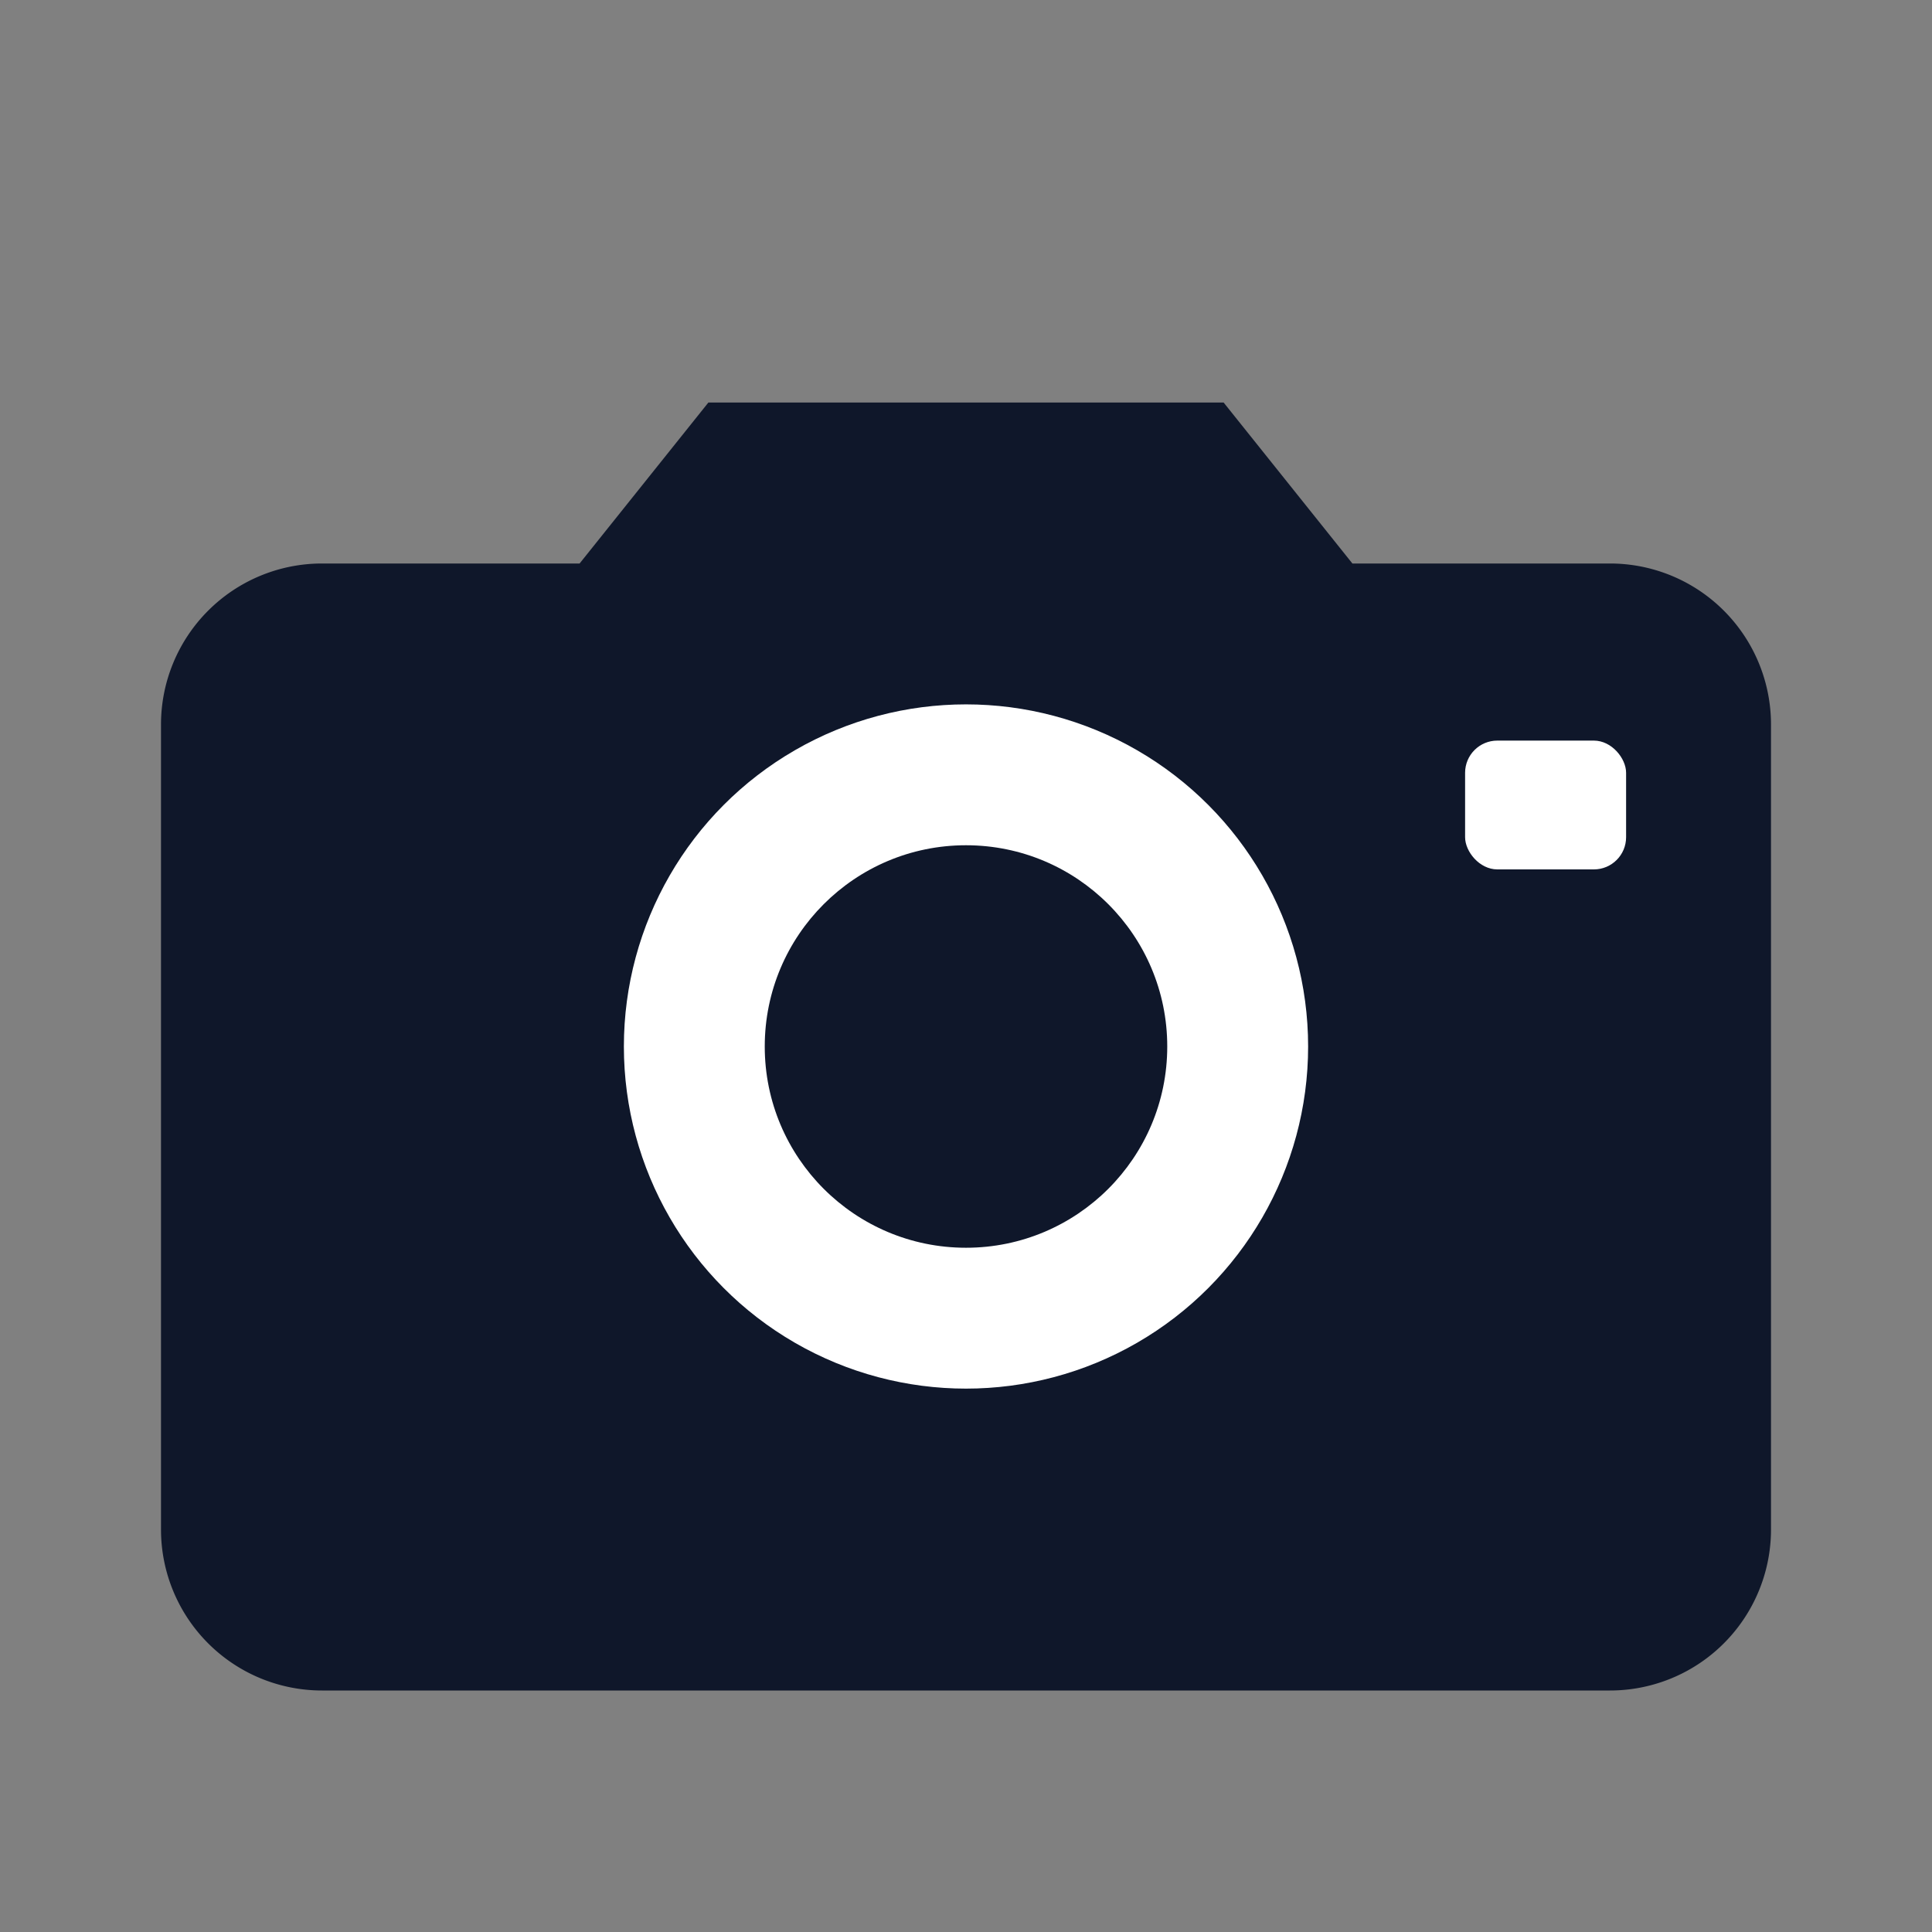
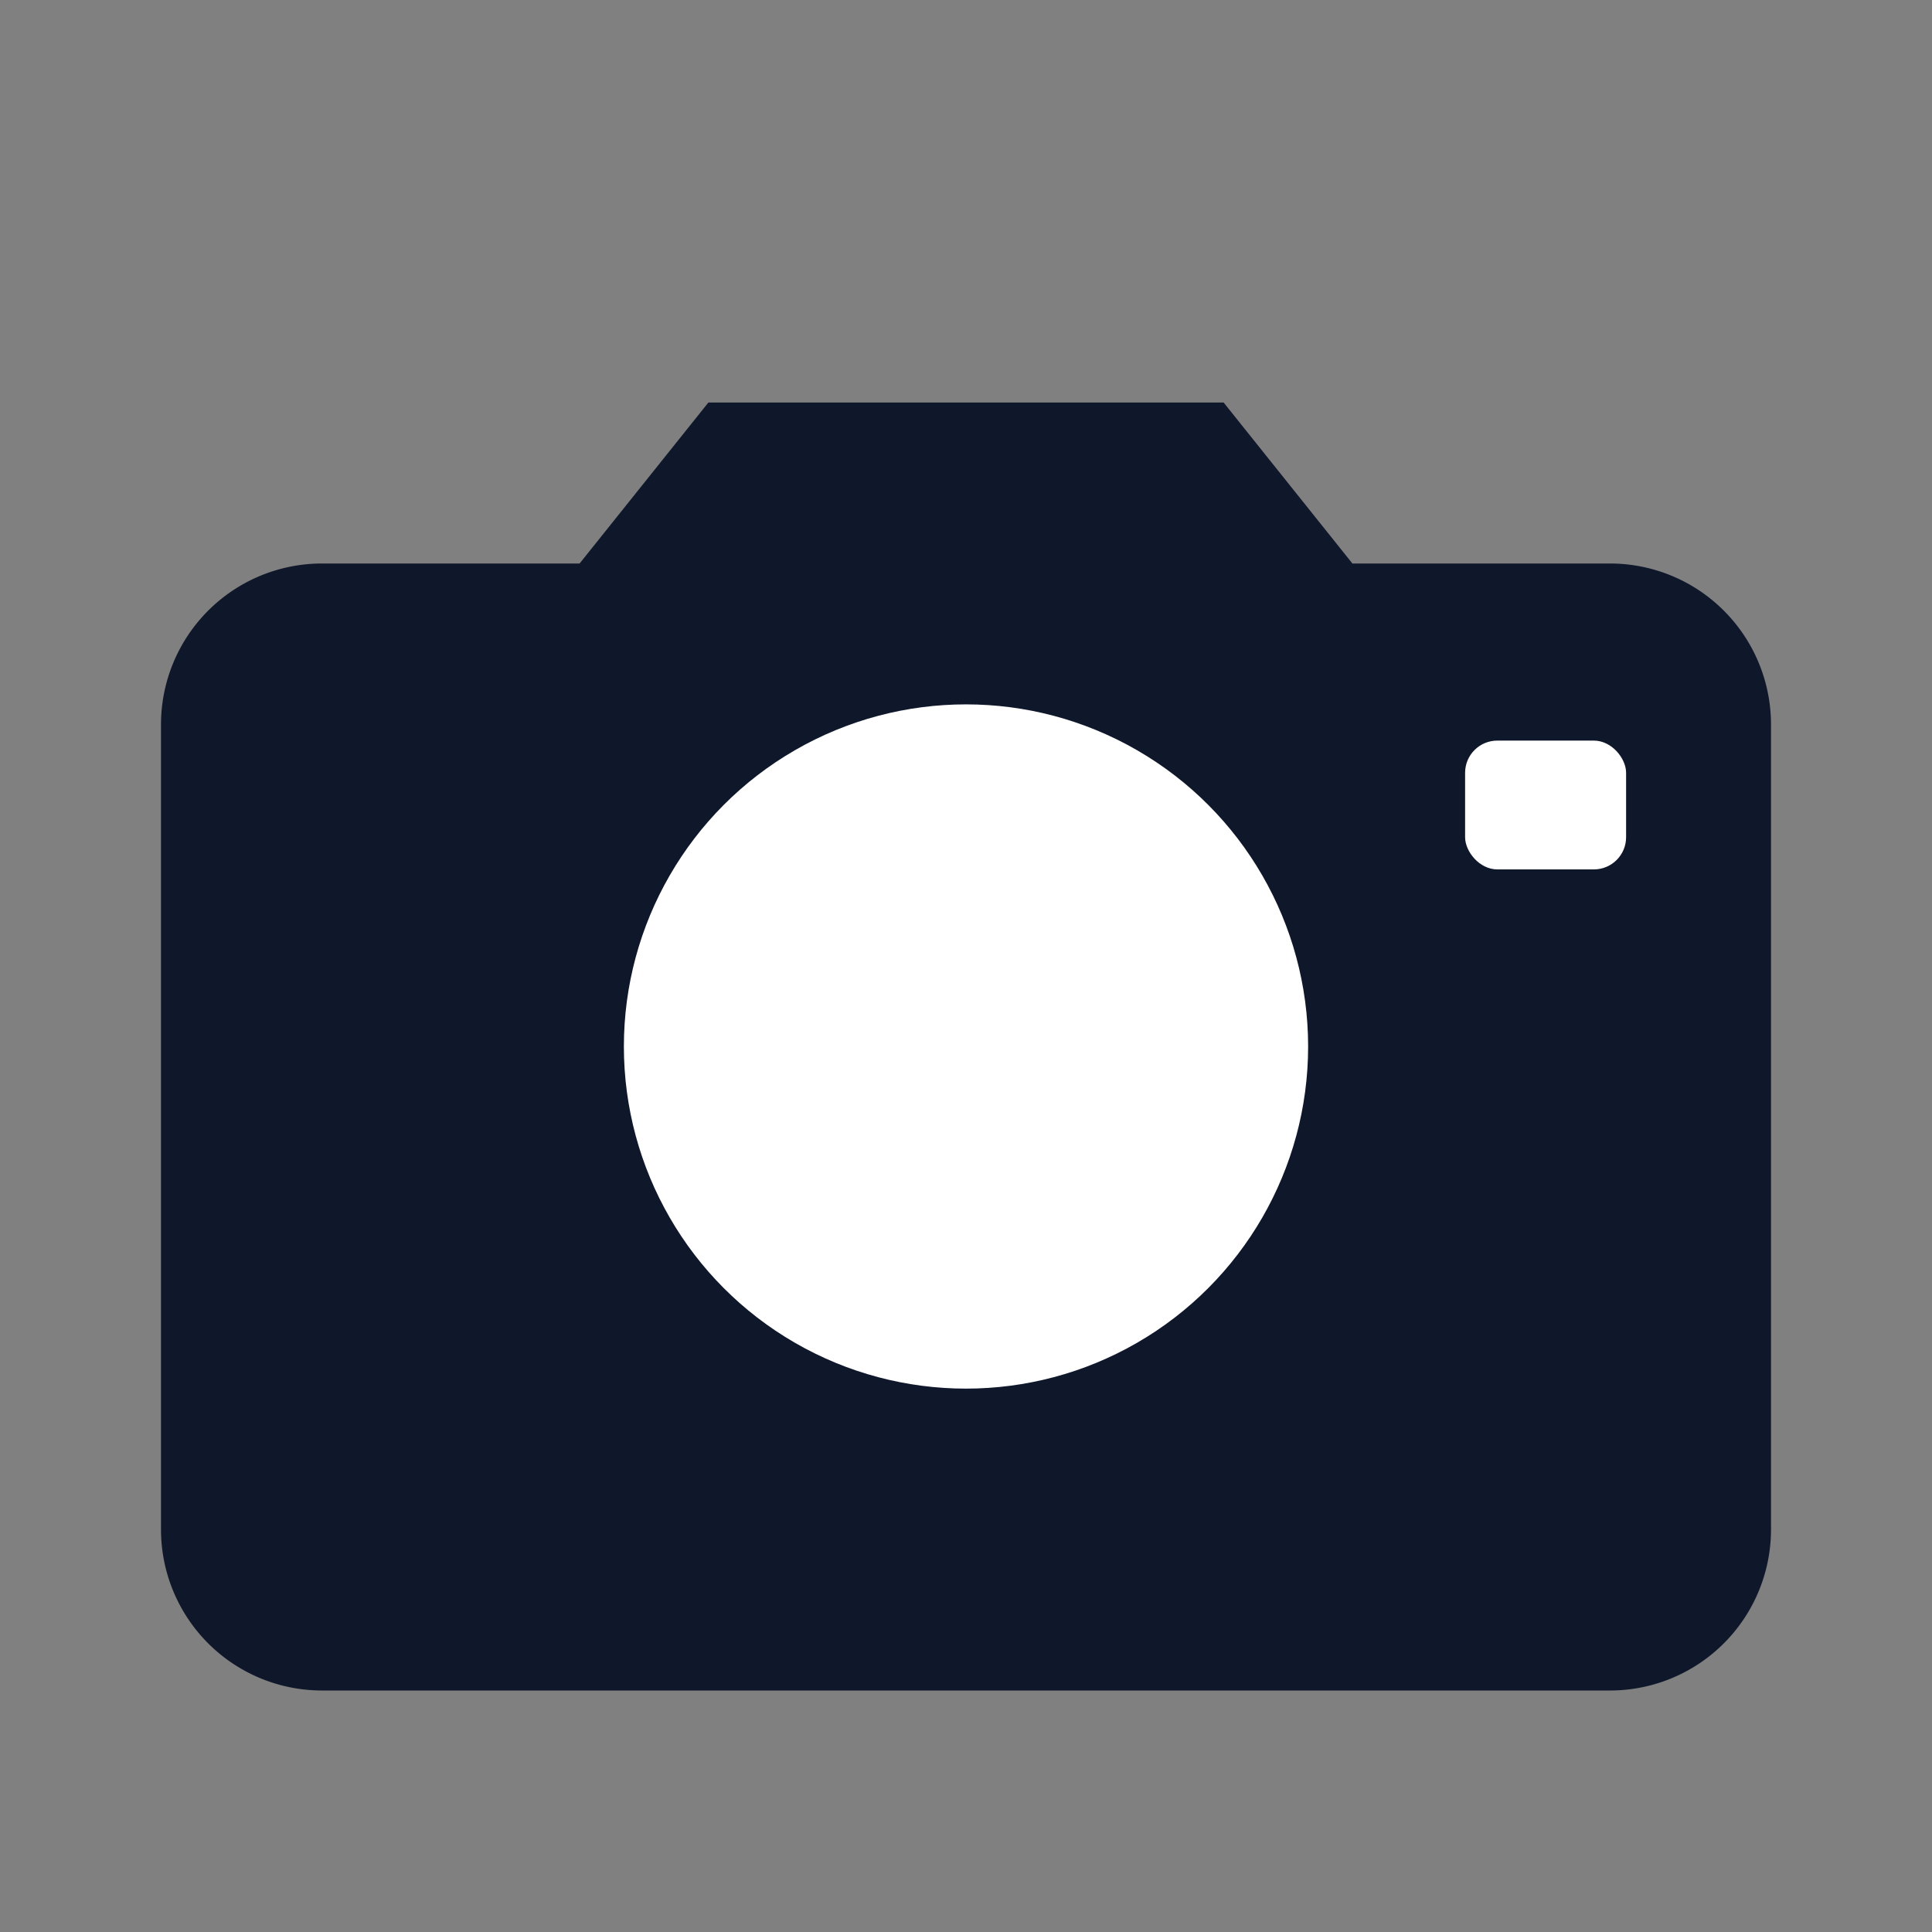
<svg xmlns="http://www.w3.org/2000/svg" viewBox="0 0 24 24">
  <rect x="0" y="0" width="24" height="24" fill="#808080" stroke="none" />
  <title>AI Photo Studio — Camera Favicon</title>
  <path fill="#0f172a" d="M4 7h3.2l1.6-2h6.4l1.6 2H20a2 2 0 0 1 2 2v10a2 2 0 0 1-2 2H4a2 2 0 0 1-2-2V9a2 2 0 0 1 2-2z" />
  <circle cx="12" cy="13" r="4.25" fill="#ffffff" />
-   <circle cx="12" cy="13" r="2.5" fill="#0f172a" />
  <rect x="18.2" y="9.2" width="2" height="1.6" rx="0.4" fill="#ffffff" />
</svg>